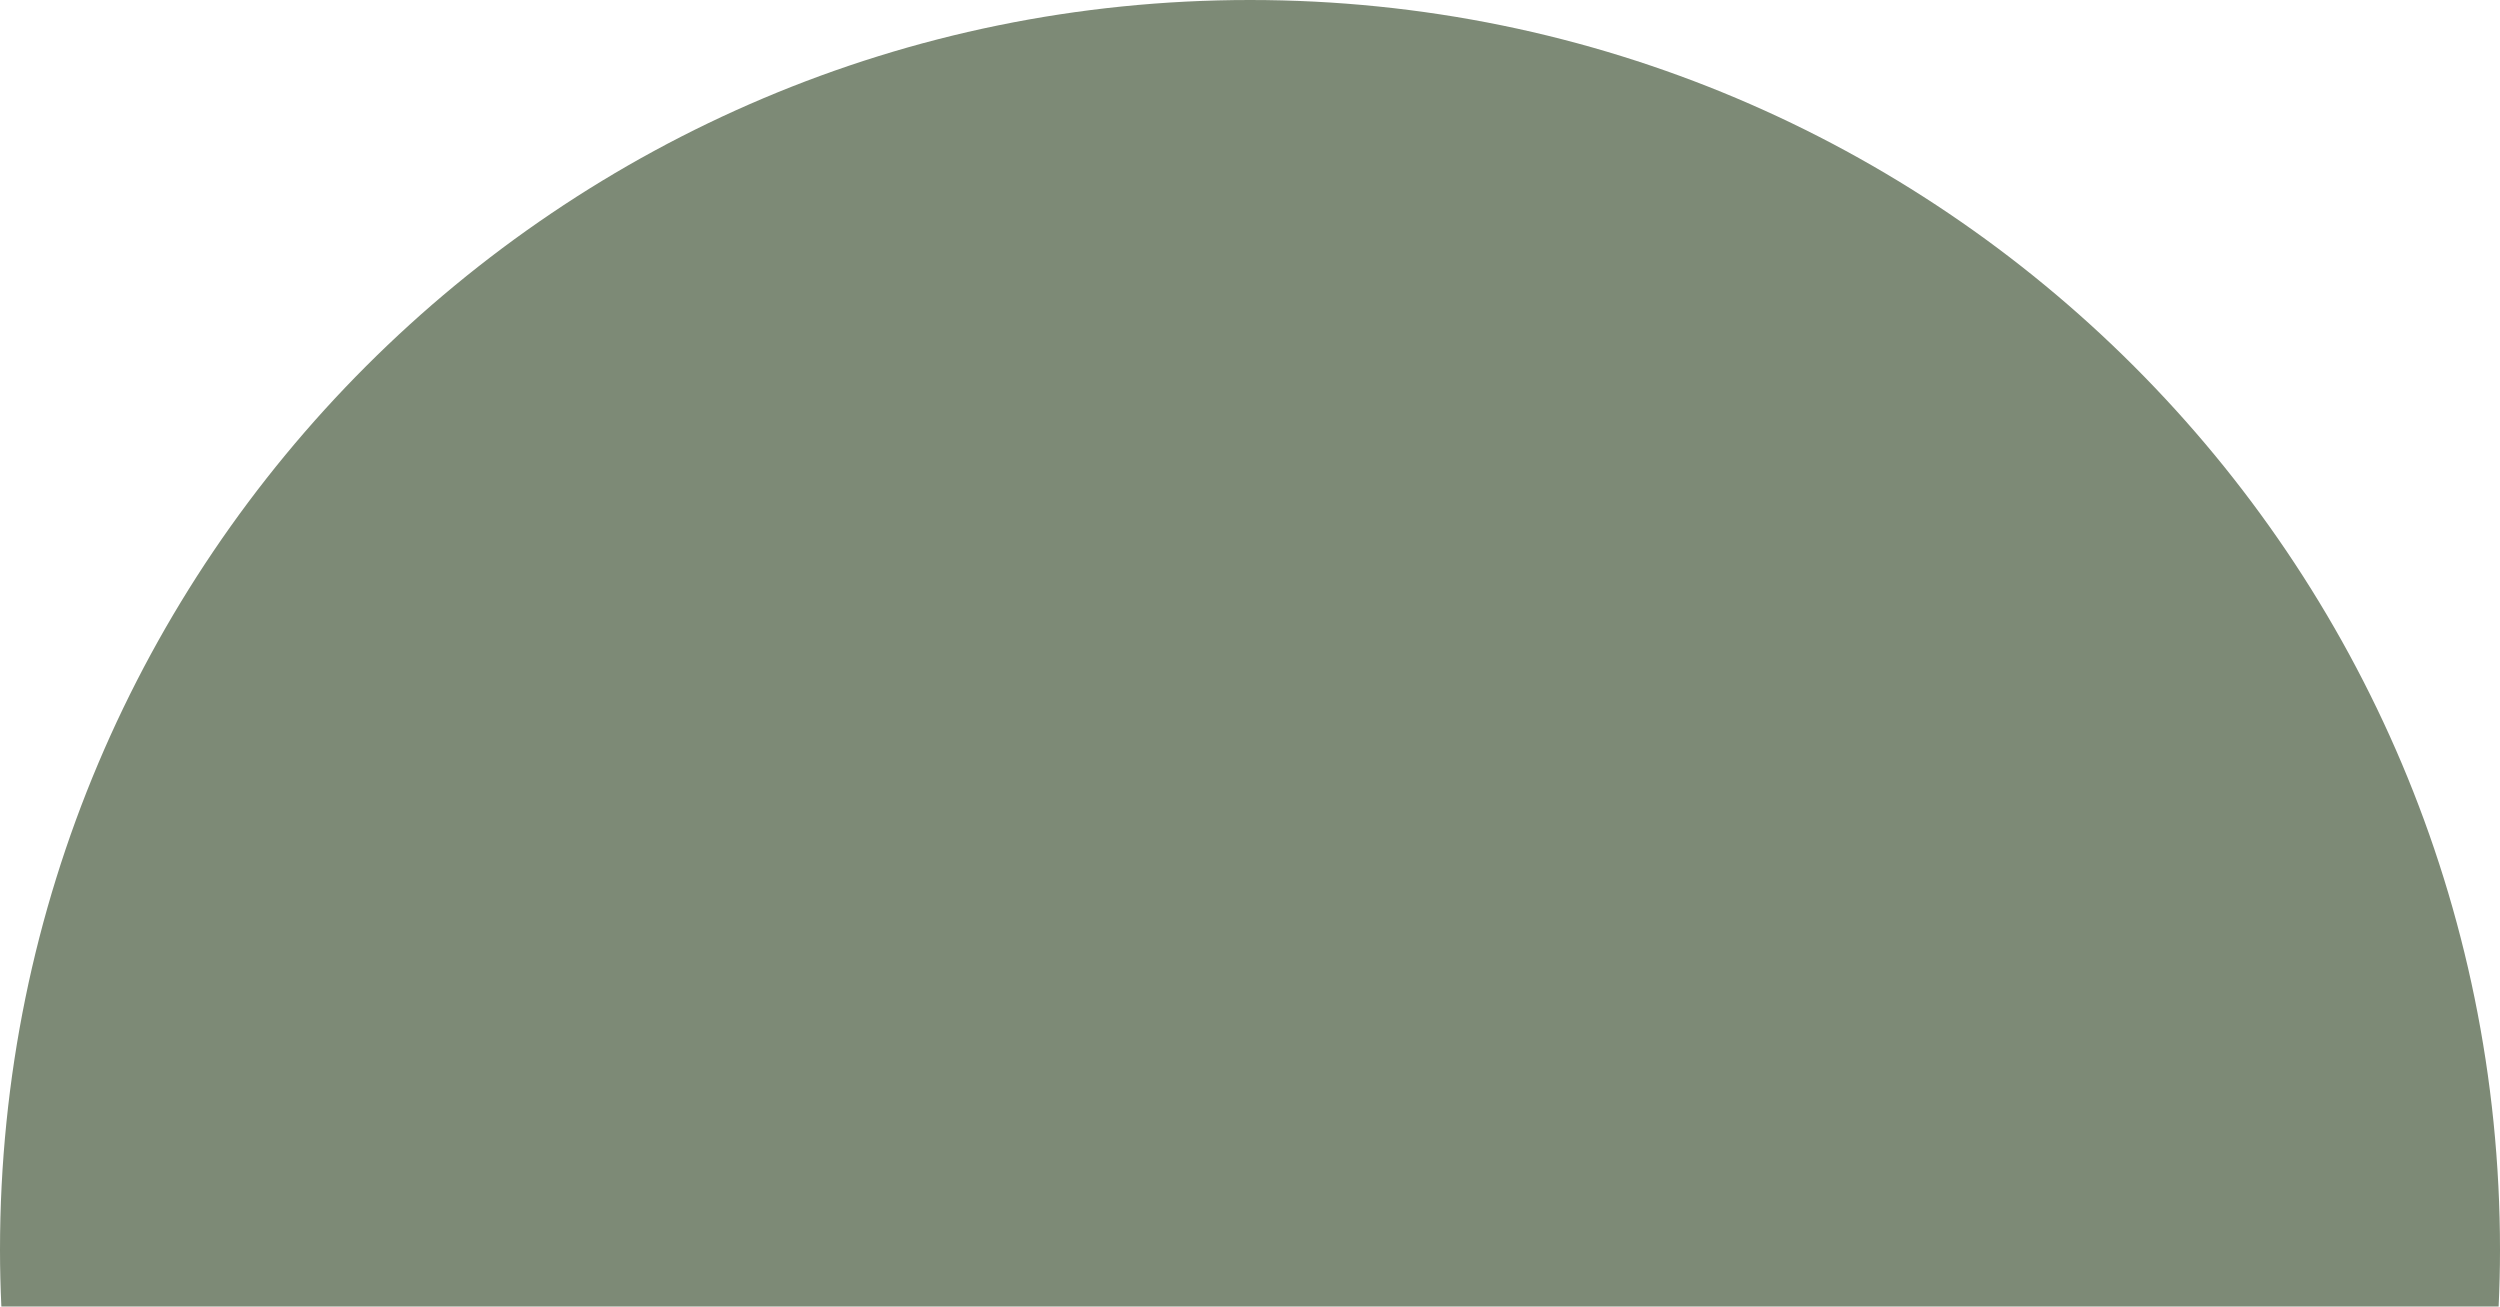
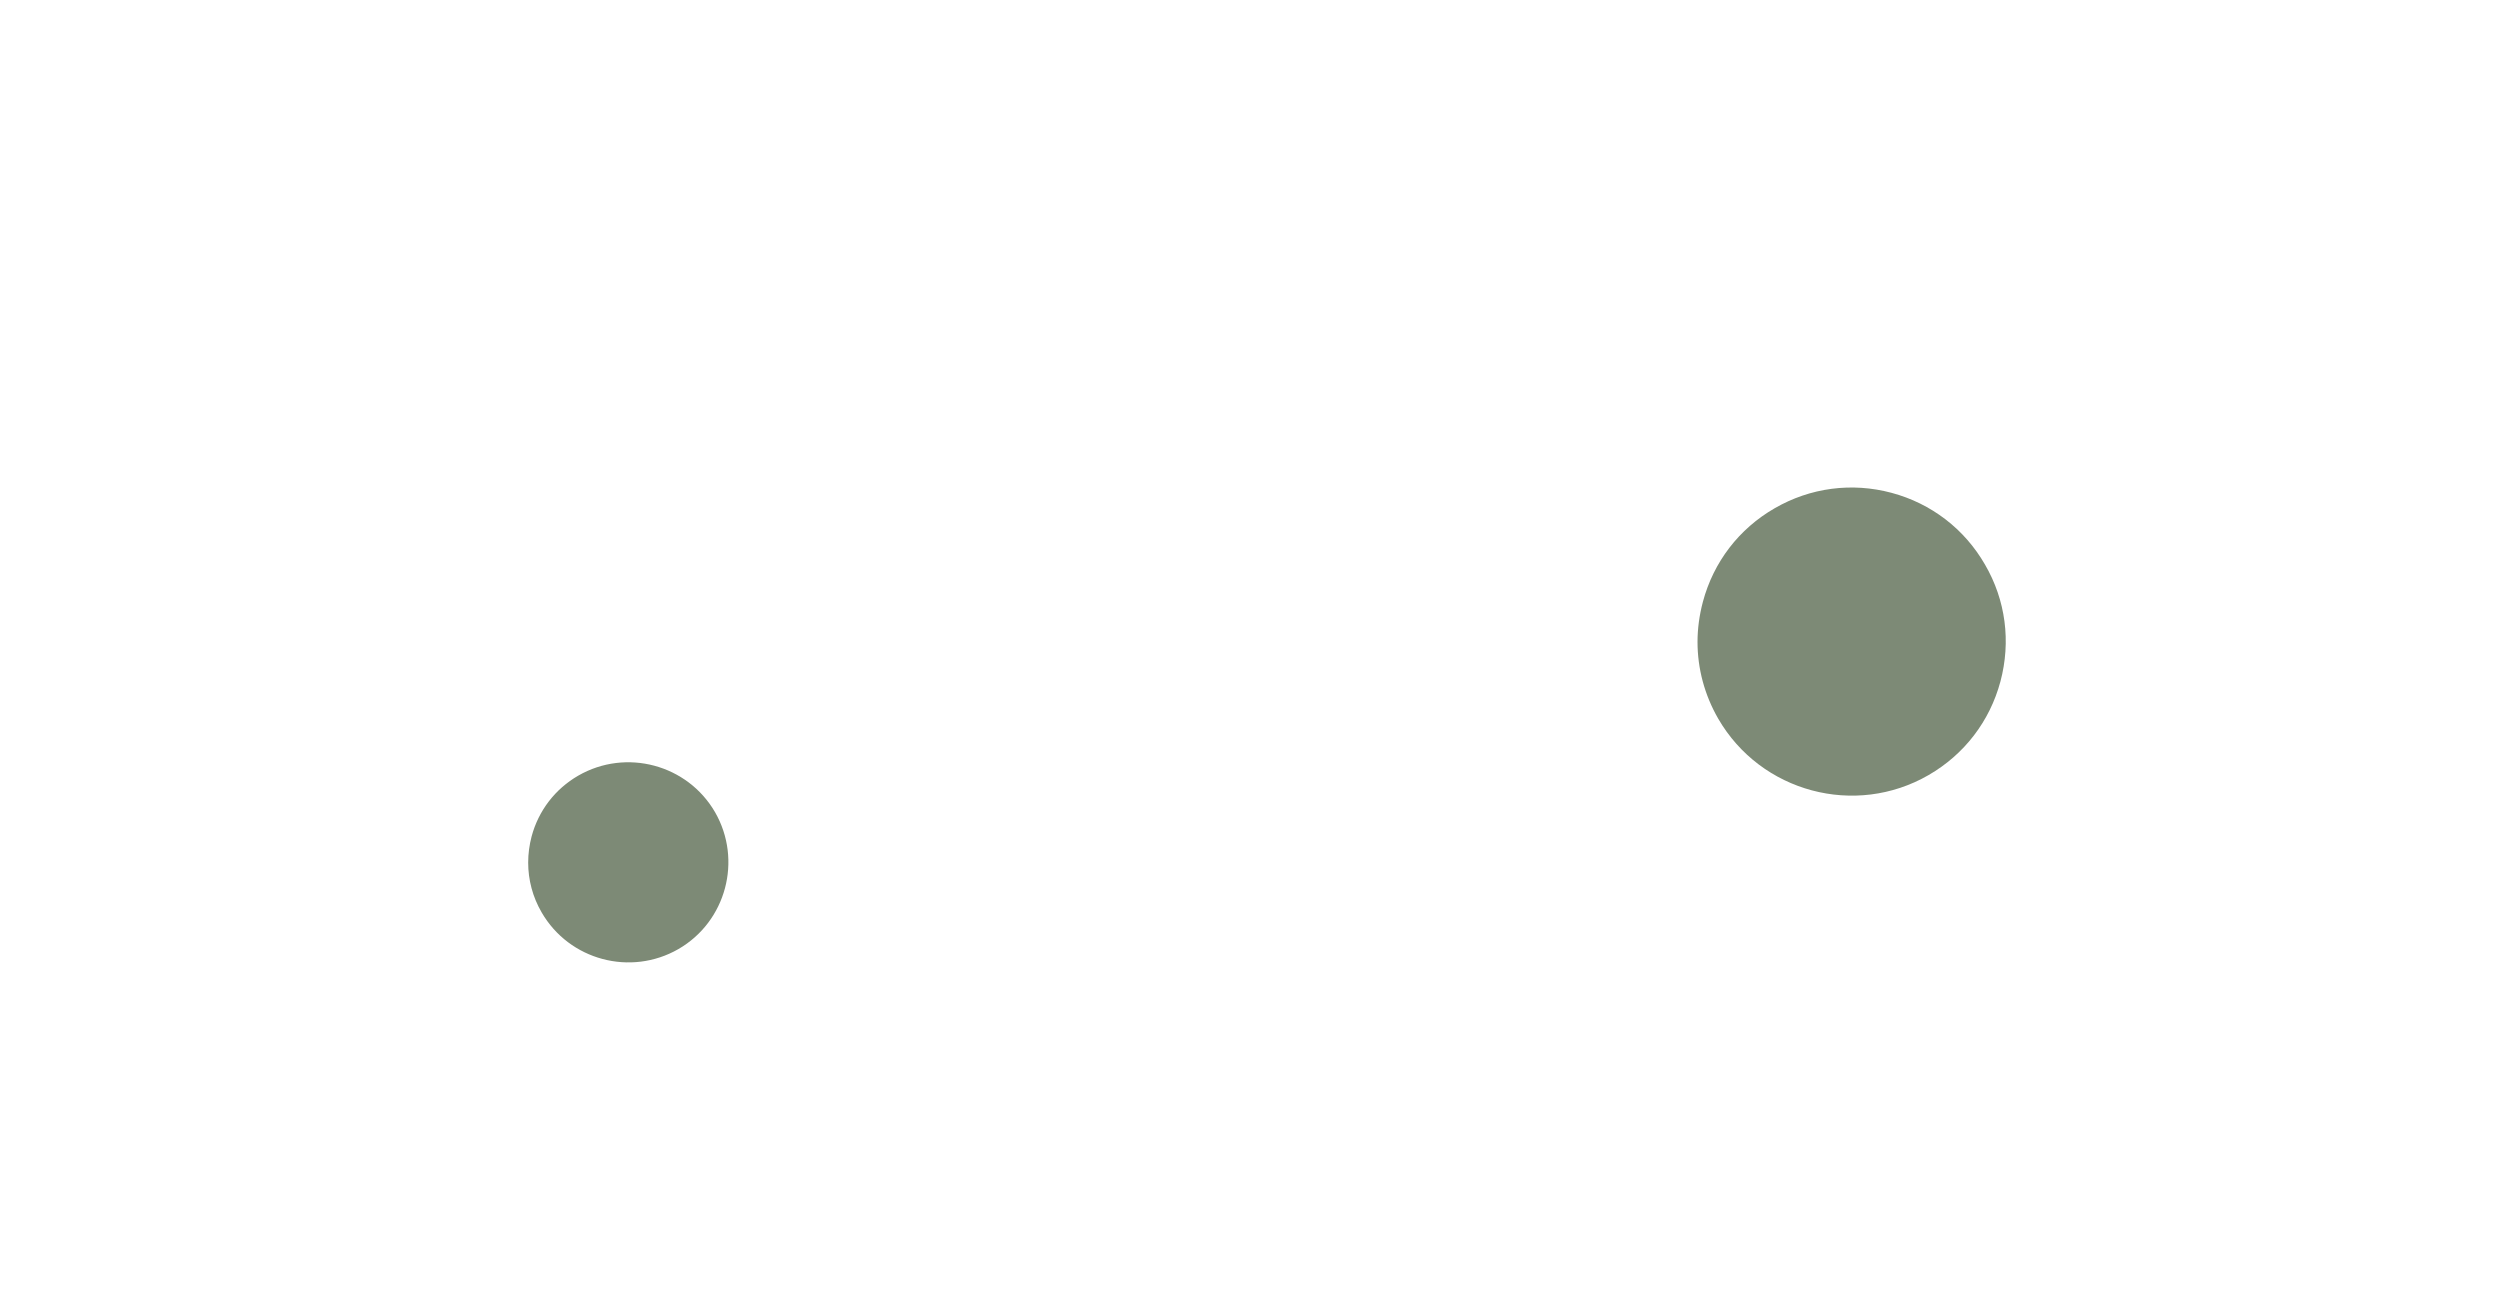
<svg xmlns="http://www.w3.org/2000/svg" x="0px" y="0px" viewBox="0 0 256.02 133.8" style="vertical-align: middle; max-width: 100%;" width="100%">
  <g>
-     <path d="M255.88,133.8c0.09-1.92,0.14-3.85,0.14-5.79C256.02,57.31,198.7,0,128.01,0S0,57.31,0,128.01   c0,1.94,0.05,3.87,0.14,5.79L255.88,133.8z" fill="rgb(125,138,118)">
-     </path>
    <path d="M197.51,79.37L197.51,79.37c3.65-2.11,6.26-5.51,7.35-9.58c1.09-4.09,0.54-8.33-1.58-11.97   c-2.1-3.65-5.5-6.26-9.57-7.35c-4.07-1.09-8.32-0.53-11.97,1.58c-3.65,2.1-6.26,5.5-7.35,9.58c-0.36,1.36-0.55,2.74-0.55,4.11   c0,2.73,0.72,5.43,2.12,7.86C180.32,81.13,189.99,83.72,197.51,79.37z" fill="rgb(125,138,118)">
-     </path>
-     <path d="M127.09,112.02c4.99-2.88,6.69-9.26,3.82-14.25c-2.88-4.98-9.27-6.7-14.25-3.82   c-2.42,1.39-4.14,3.64-4.87,6.34c-0.24,0.9-0.36,1.81-0.36,2.72c0,1.81,0.48,3.59,1.4,5.2C115.71,113.18,122.1,114.9,127.09,112.02   z" fill="rgb(125,138,118)">
    </path>
    <path d="M69.48,97.19L69.48,97.19c4.89-2.83,6.56-9.11,3.75-14.01c-2.83-4.89-9.11-6.57-14.01-3.75   c-2.37,1.37-4.07,3.58-4.78,6.23c-0.23,0.88-0.35,1.78-0.35,2.67c0,1.78,0.46,3.53,1.38,5.11C58.3,98.33,64.58,100.01,69.48,97.19z" fill="rgb(125,138,118)">
    </path>
-     <path d="M139.16,60.98c5.02-2.9,8.61-7.58,10.11-13.18c1.51-5.59,0.73-11.45-2.16-16.47   c-5.99-10.36-19.29-13.93-29.65-7.94c-6.96,4.02-10.85,11.32-10.85,18.83c0,3.68,0.93,7.41,2.9,10.82   C115.5,63.4,128.8,66.96,139.16,60.98z" fill="rgb(125,138,118)">
-     </path>
  </g>
</svg>